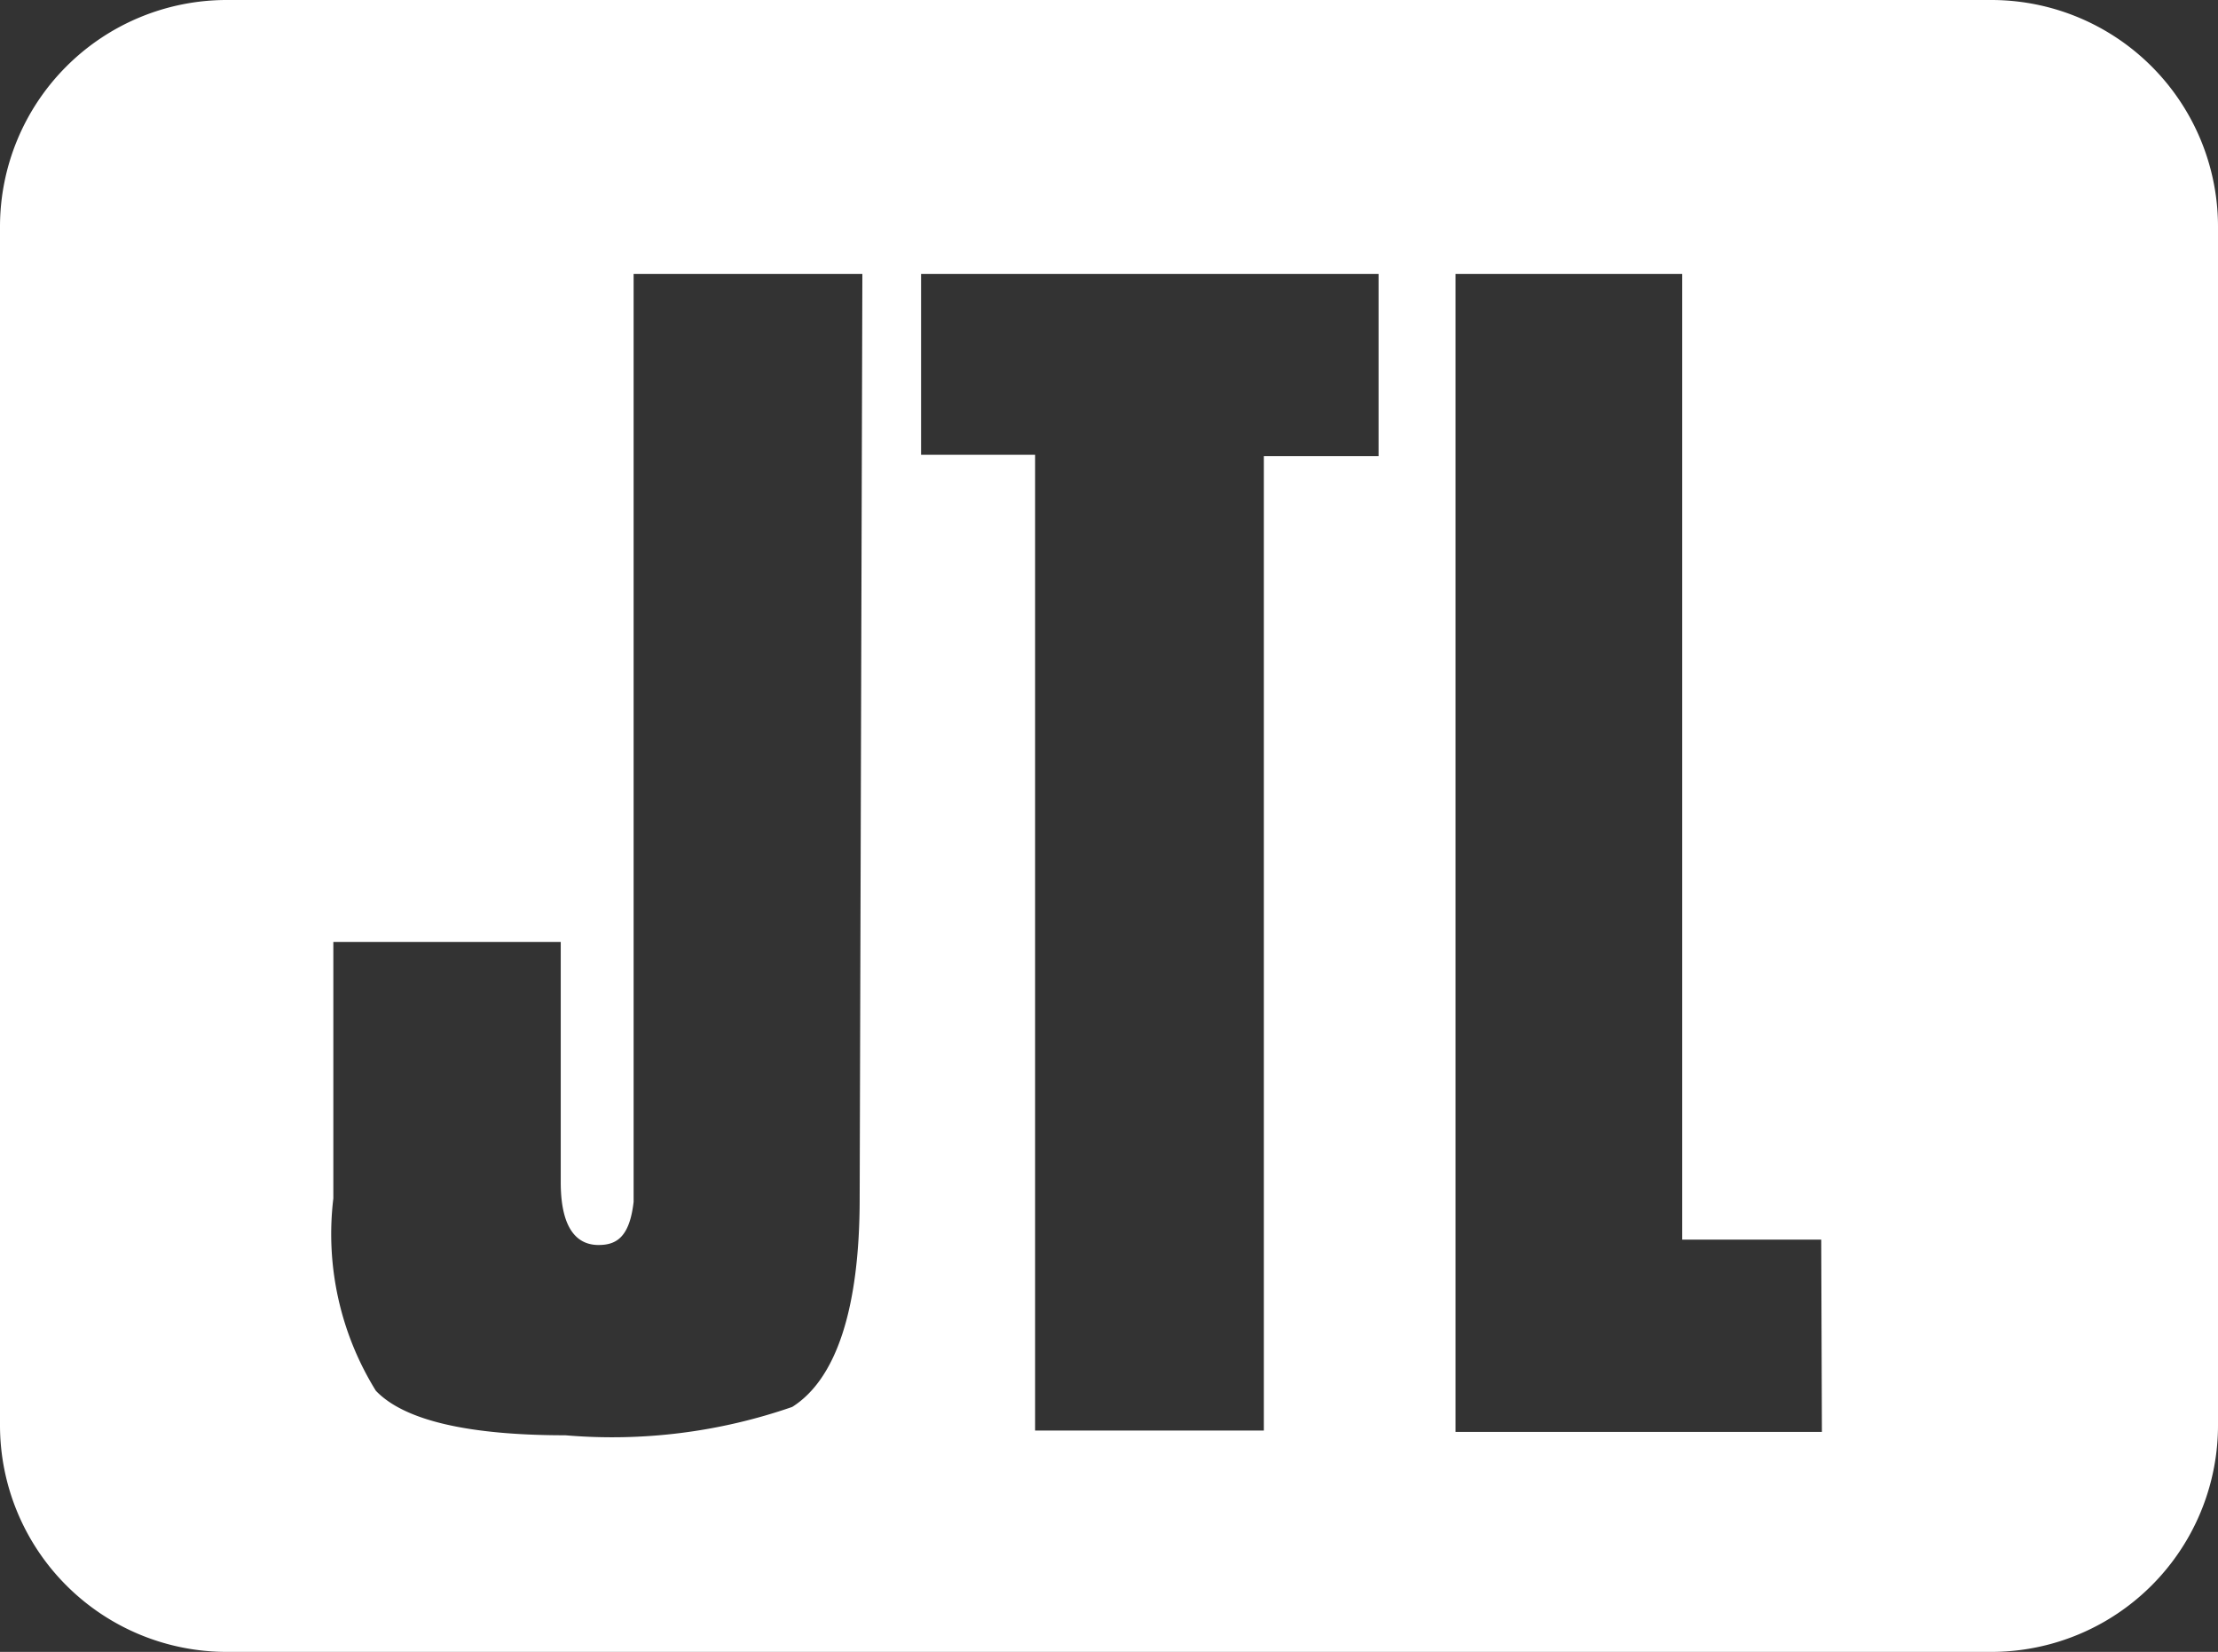
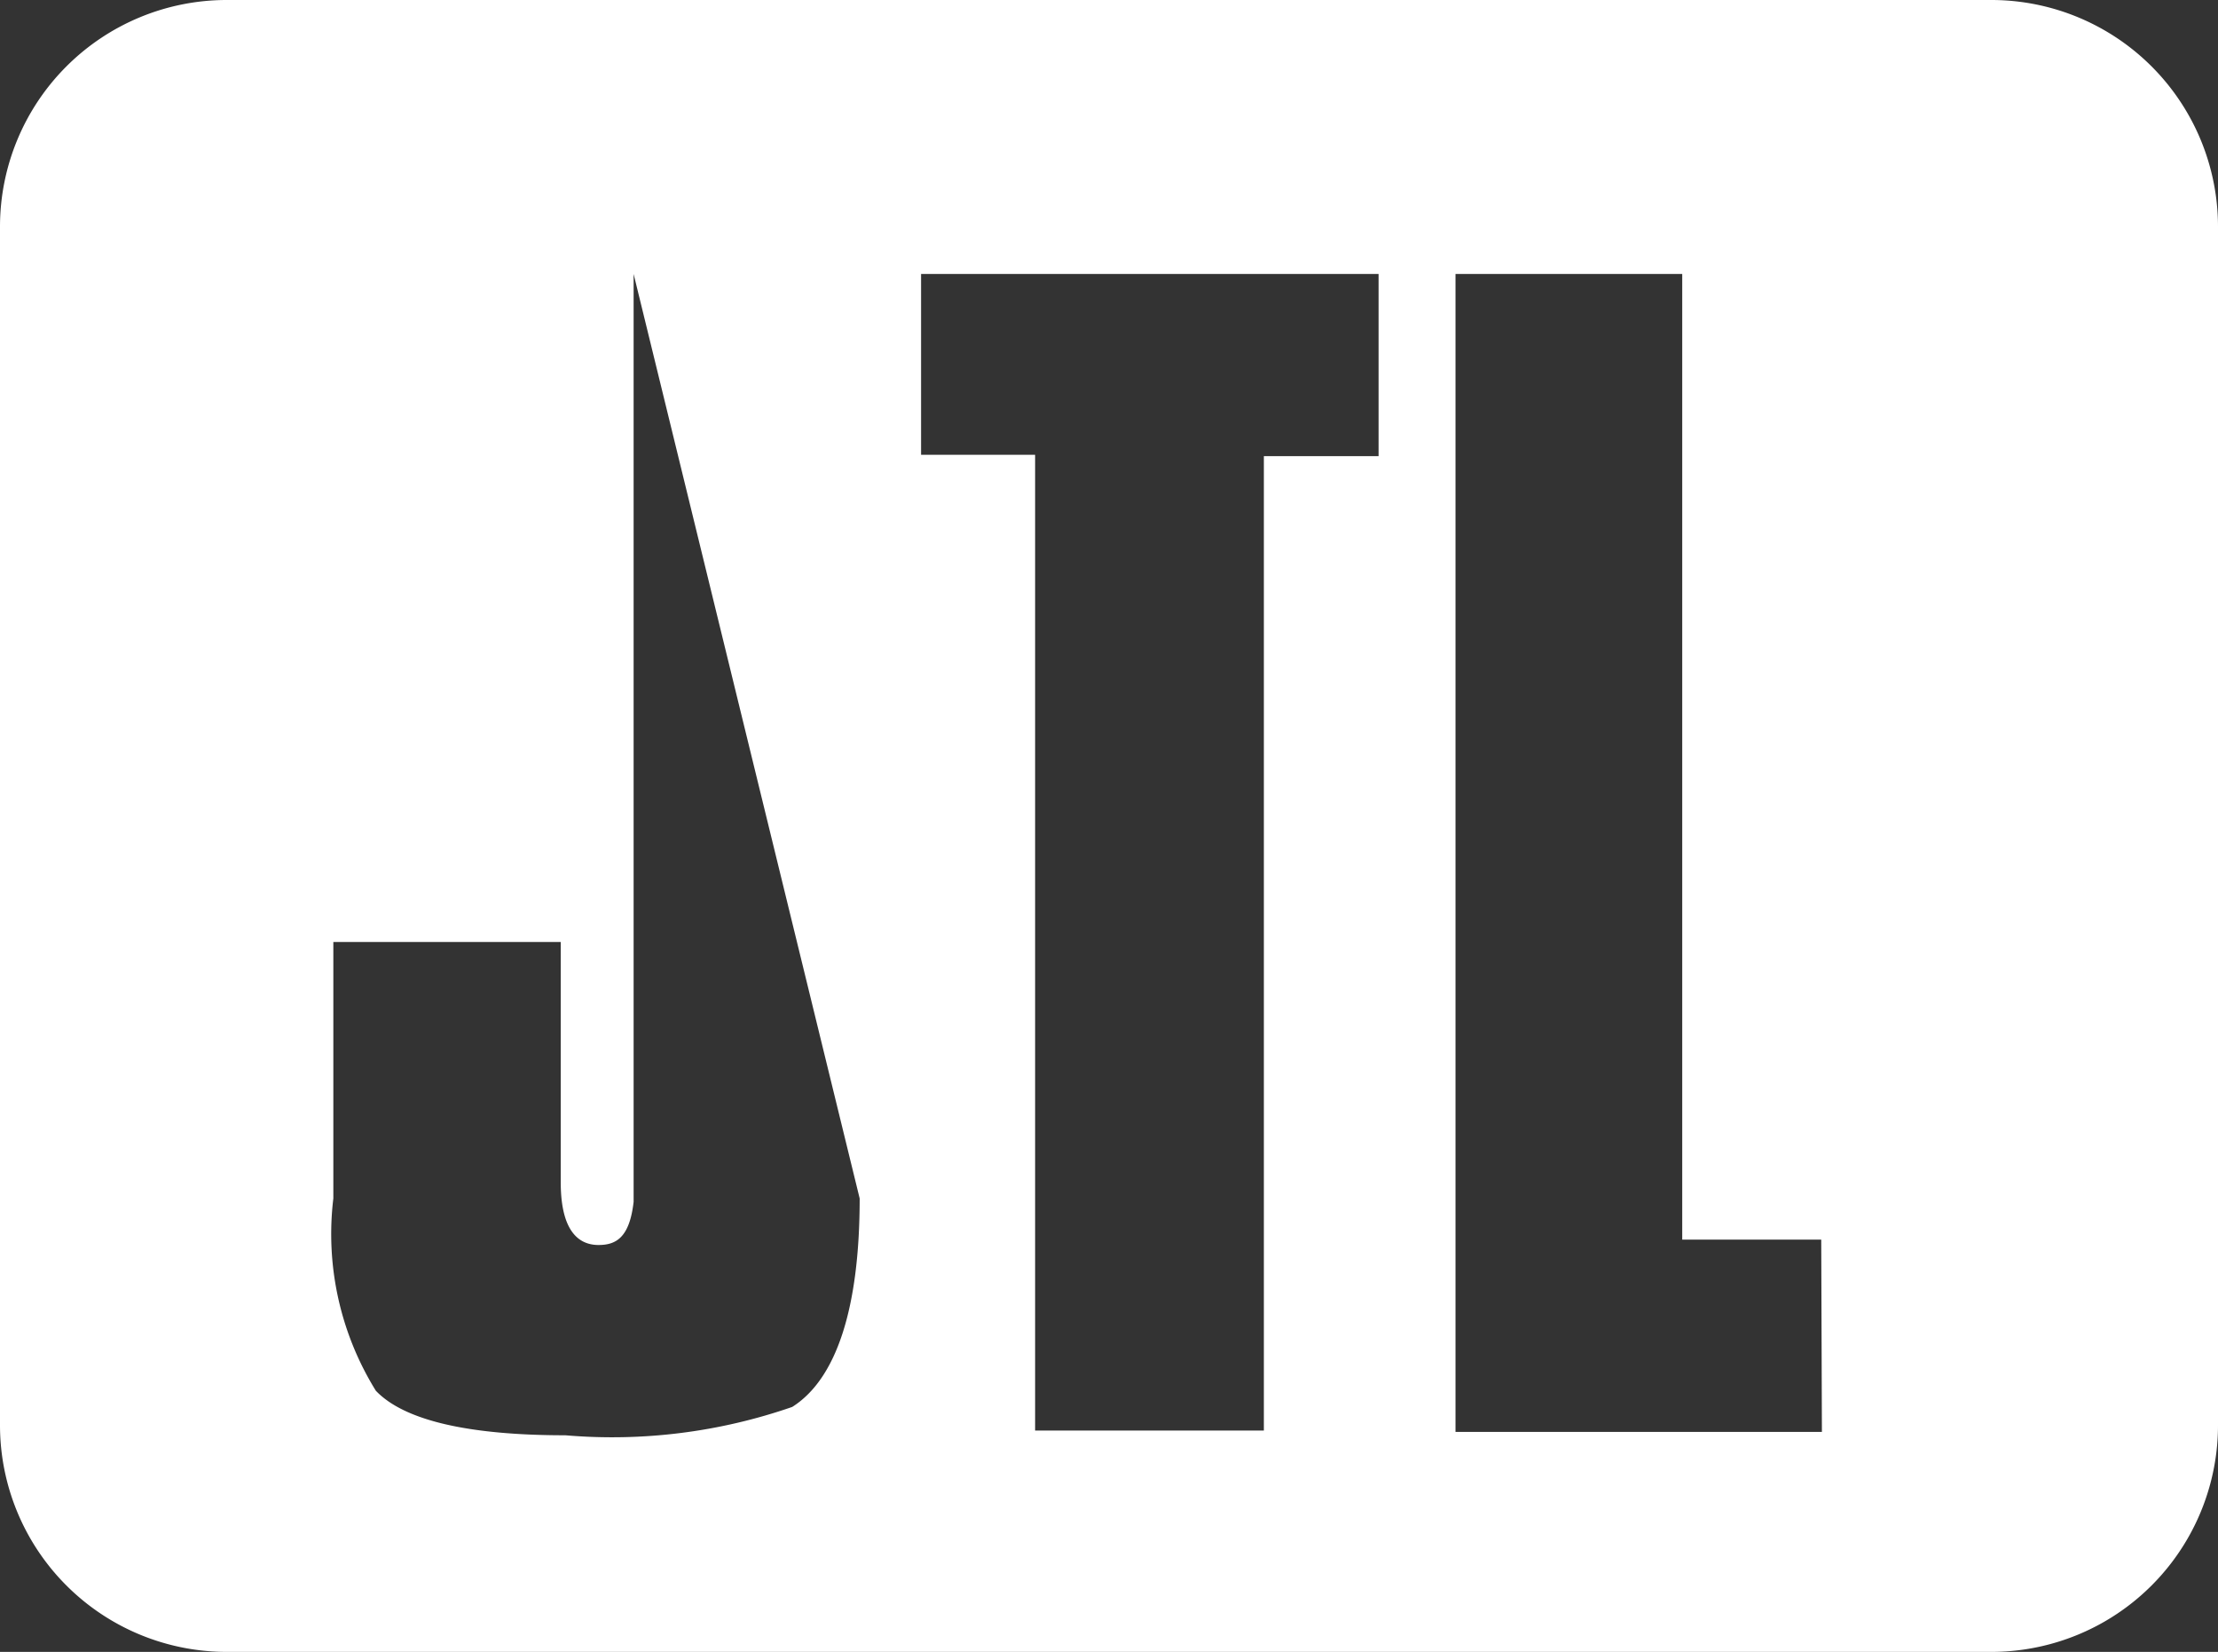
<svg xmlns="http://www.w3.org/2000/svg" id="Ebene_1" data-name="Ebene 1" viewBox="0 0 32.87 24.48">
  <rect x="0" y="0" width="32.87" height="24.48" fill="#333333" stroke="none" />
  <defs>
    <style>.cls-1{fill:#FFFFFF;}</style>
  </defs>
  <title>jtl-dark-rgb</title>
-   <path class="cls-1" d="M34.44,4.94H8.29A3.36,3.36,0,0,0,4.93,8.3V26.06a3.36,3.36,0,0,0,3.36,3.36H34.44a3.36,3.36,0,0,0,3.36-3.36V8.3A3.36,3.36,0,0,0,34.44,4.94ZM17.67,22.7c0,1.64-.35,2.68-1,3.09a8.14,8.14,0,0,1-3.36.42c-1.44,0-2.39-.22-2.81-.66a4.41,4.41,0,0,1-.63-2.85v-3.8h3.37v3.56c0,.77.3.93.56.93s.46-.11.52-.64V9h3.39Zm7.69-11H23.66V26.14H20.27V11.68H18.58V9h6.78Zm6.57,14.46H26.5V9h3.36V23.31h2.06Z" transform="translate(-4.93 -4.94)" />
+   <path class="cls-1" d="M34.44,4.94H8.29A3.36,3.36,0,0,0,4.93,8.3V26.06a3.36,3.36,0,0,0,3.36,3.36H34.44a3.36,3.36,0,0,0,3.36-3.36V8.3A3.36,3.36,0,0,0,34.44,4.94ZM17.67,22.7c0,1.64-.35,2.68-1,3.09a8.14,8.14,0,0,1-3.36.42c-1.44,0-2.39-.22-2.81-.66a4.41,4.41,0,0,1-.63-2.85v-3.8h3.37v3.56c0,.77.3.93.56.93s.46-.11.52-.64V9Zm7.69-11H23.66V26.14H20.27V11.68H18.58V9h6.78Zm6.57,14.46H26.5V9h3.36V23.31h2.06Z" transform="translate(-4.93 -4.94)" />
</svg>